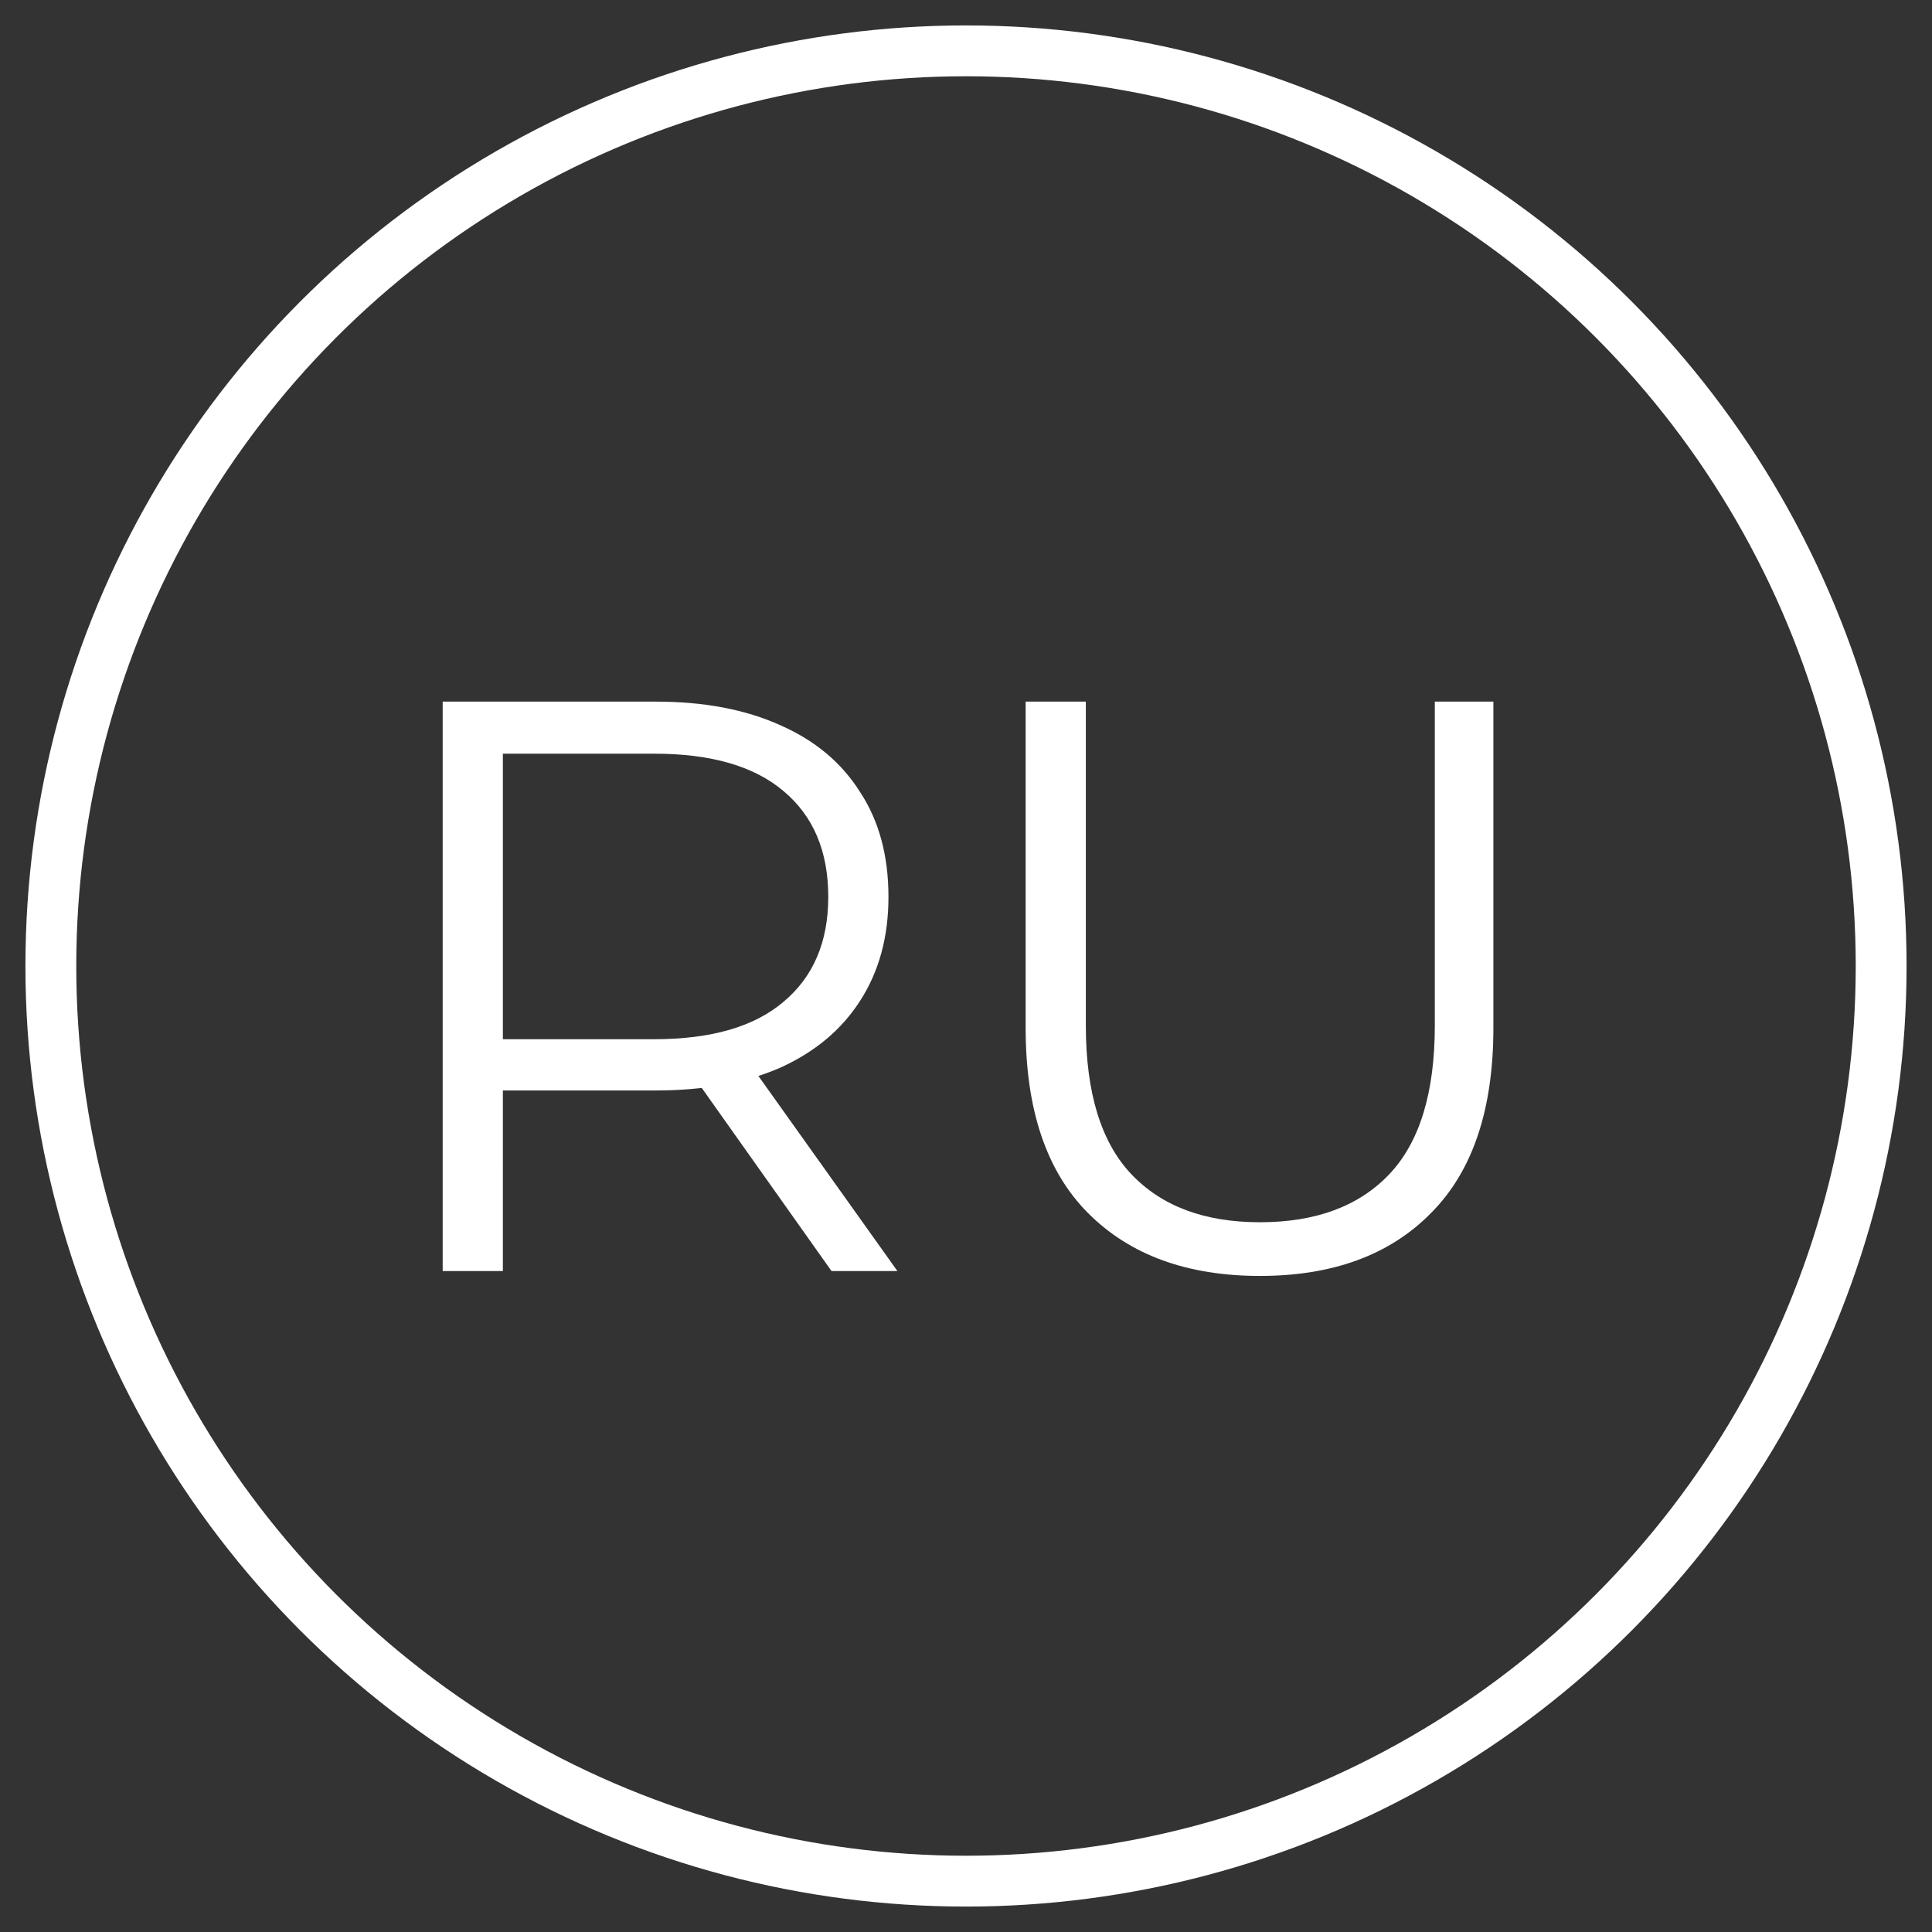
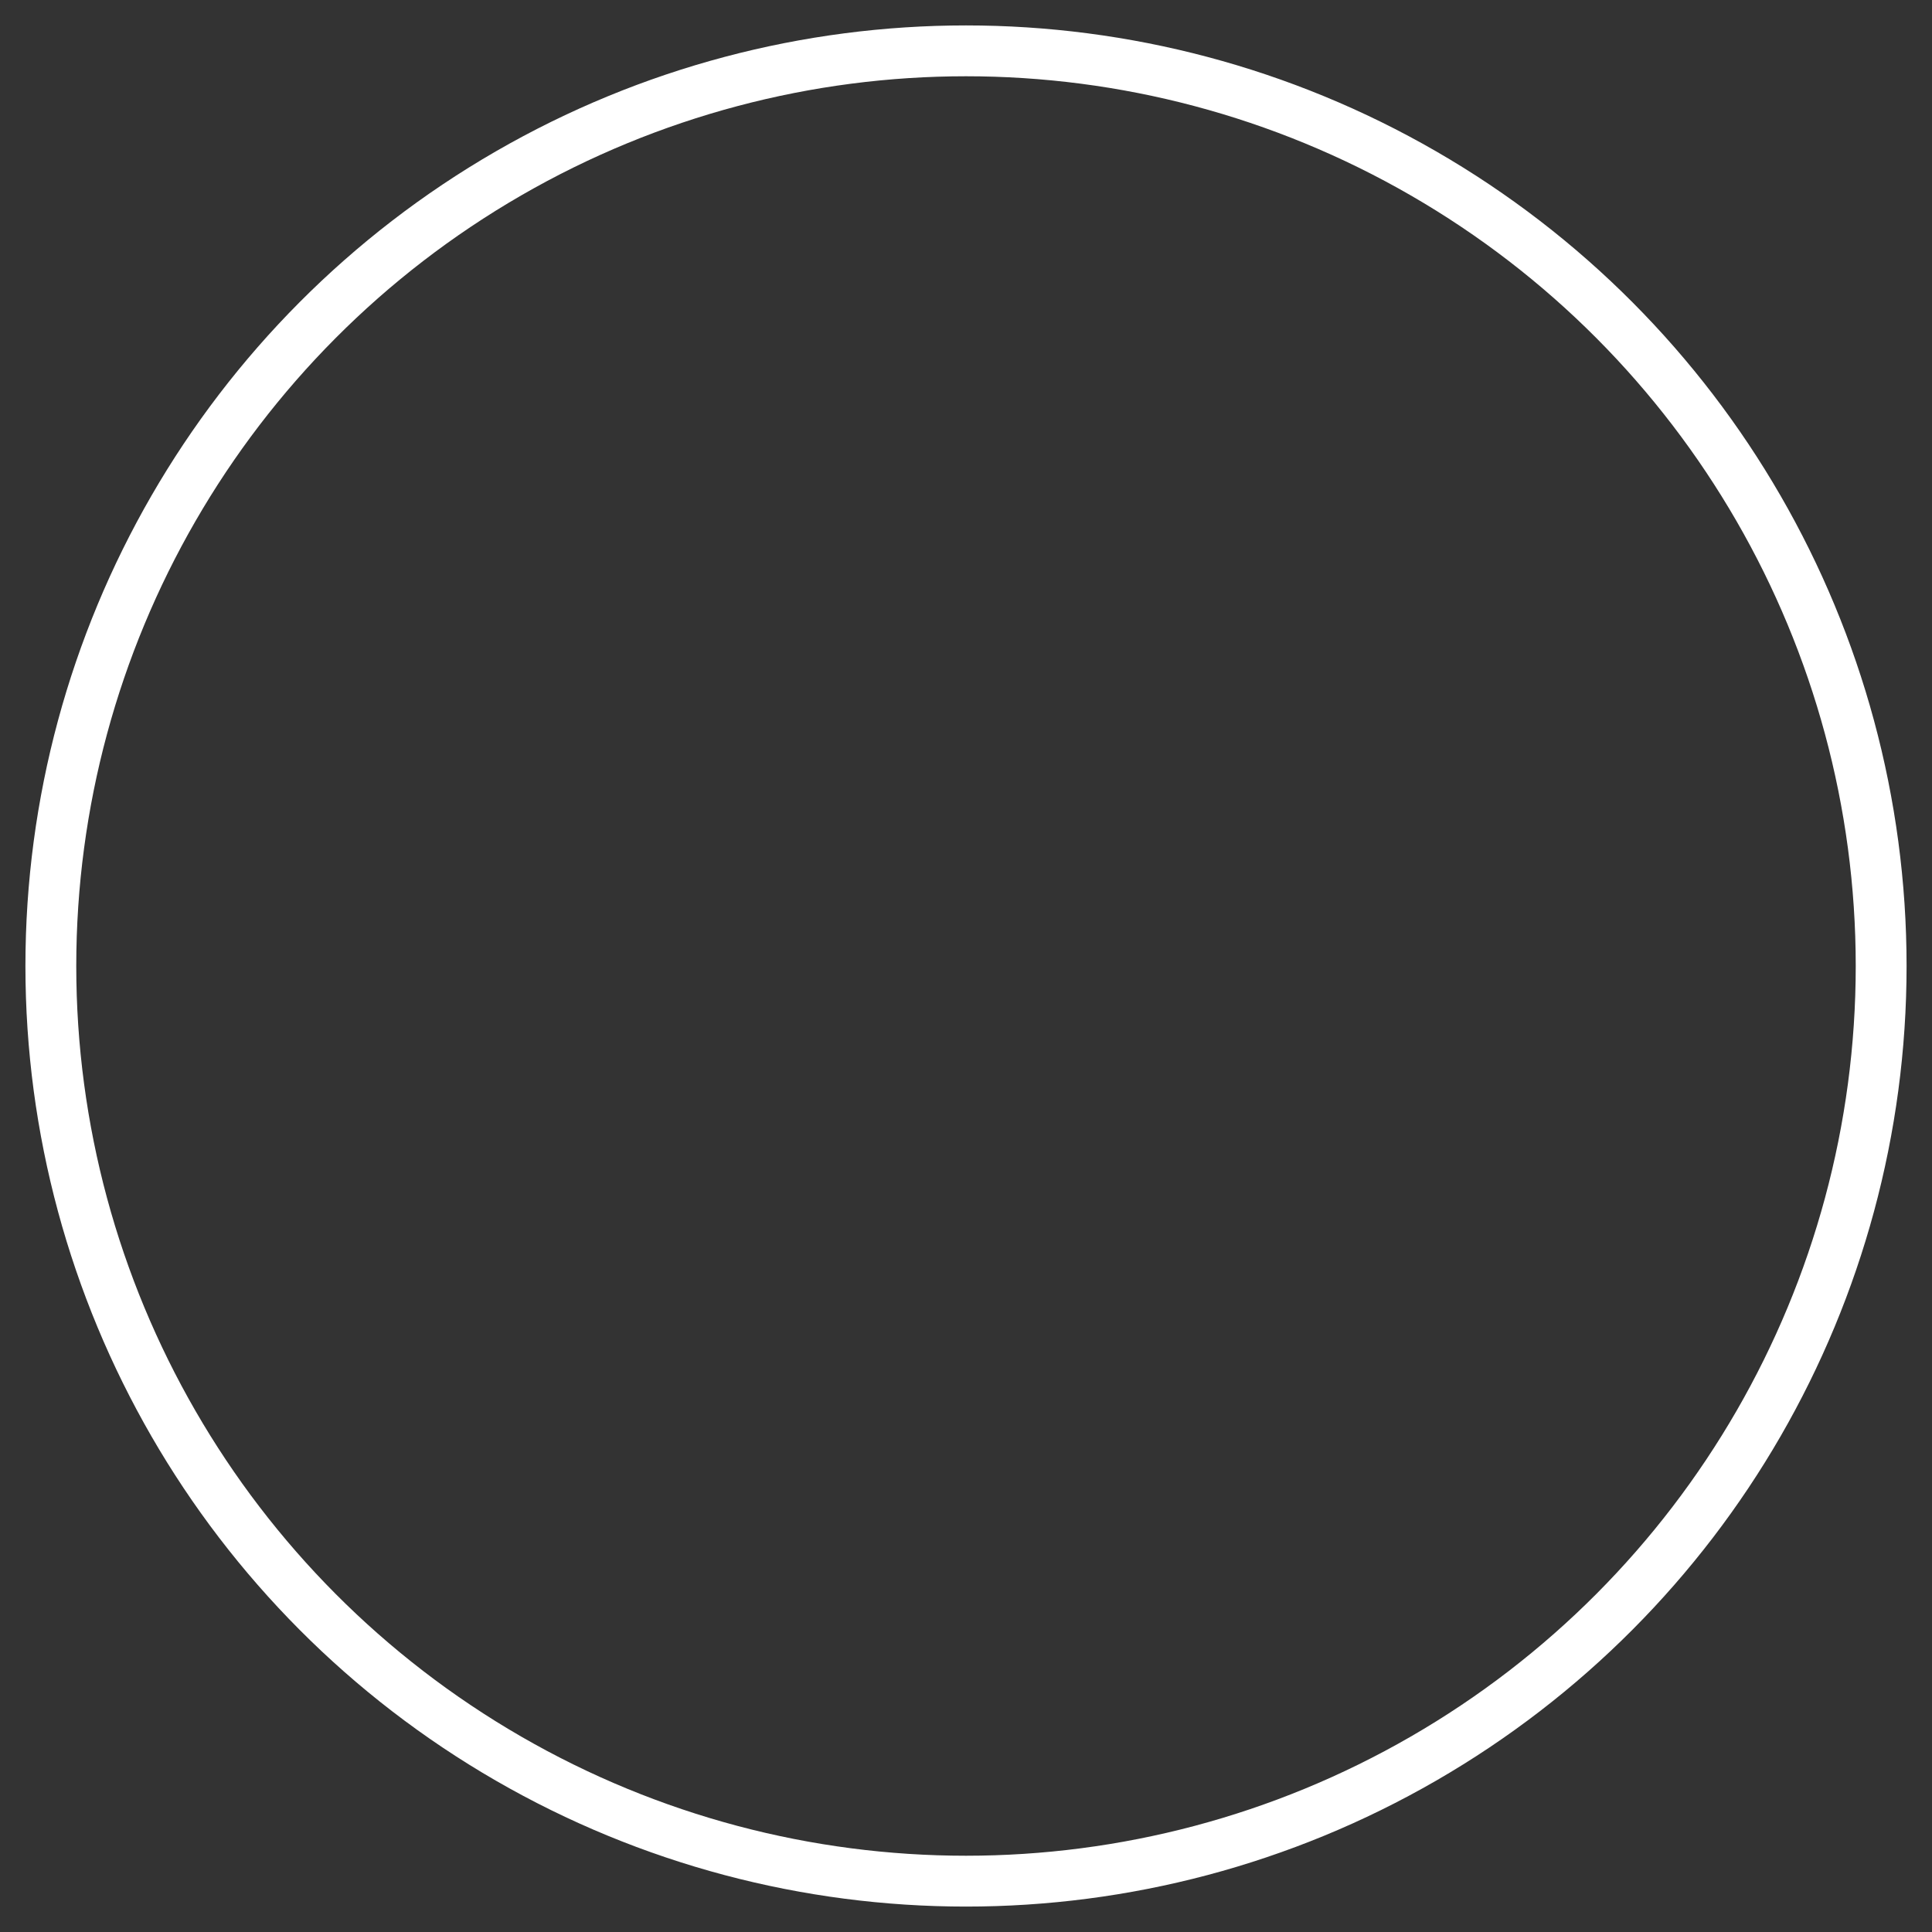
<svg xmlns="http://www.w3.org/2000/svg" width="38" height="38" fill="none">
  <rect width="100%" height="100%" fill="#333333" stroke="none" />
  <circle cx="19" cy="19" r="18" stroke="#fff" />
-   <path fill="#fff" d="M24.781 25.096c-1.429 0-2.554-.41-3.376-1.232-.821-.821-1.232-2.037-1.232-3.648V13.8h1.184v6.368c0 1.323.299 2.299.896 2.928.598.63 1.44.944 2.528.944 1.099 0 1.947-.315 2.544-.944.598-.63.896-1.605.896-2.928V13.8h1.152v6.416c0 1.61-.41 2.827-1.232 3.648-.81.821-1.93 1.232-3.36 1.232ZM8.707 25V13.8h4.192c.95 0 1.765.155 2.448.464.683.299 1.205.736 1.568 1.312.373.565.56 1.253.56 2.064 0 .79-.187 1.472-.56 2.048-.363.565-.885 1.003-1.568 1.312-.683.299-1.499.448-2.448.448H9.363l.528-.544V25H8.707Zm7.648 0-2.88-4.064h1.28L17.651 25h-1.296Zm-6.464-4-.528-.56h3.504c1.12 0 1.968-.245 2.544-.736.587-.49.88-1.179.88-2.064 0-.896-.293-1.59-.88-2.08-.576-.49-1.424-.736-2.544-.736H9.363l.528-.56V21Z" />
</svg>